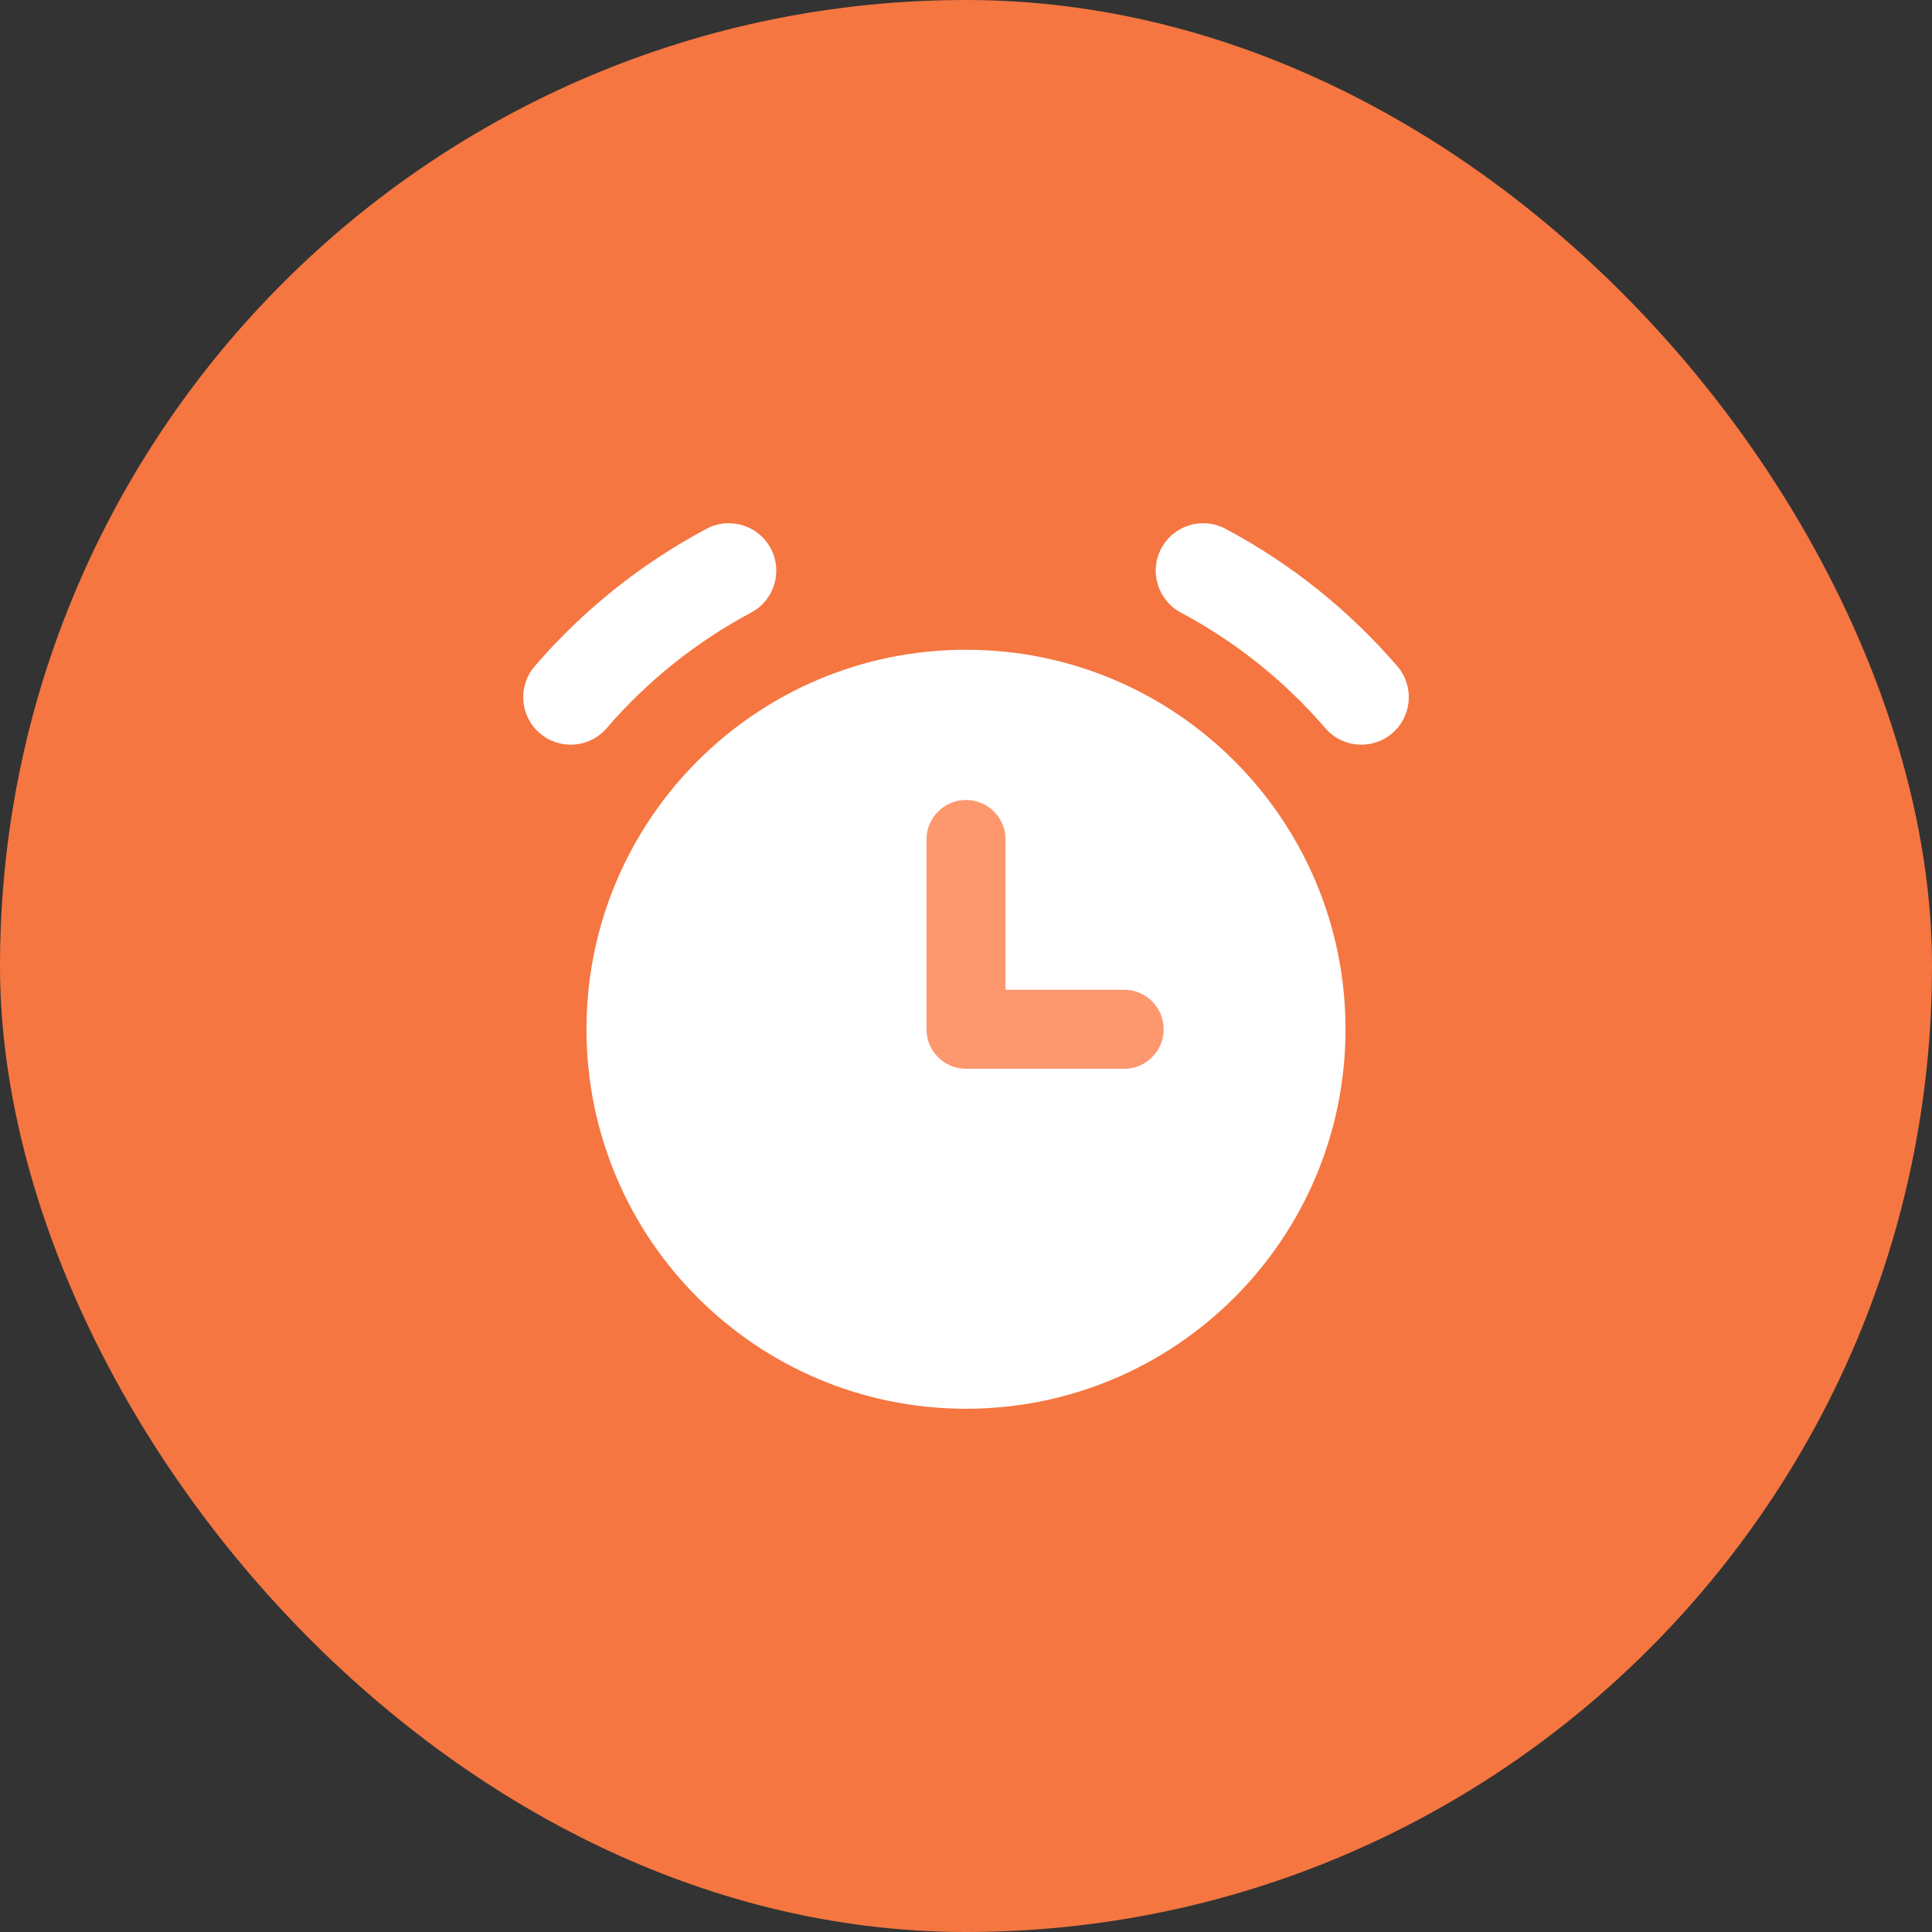
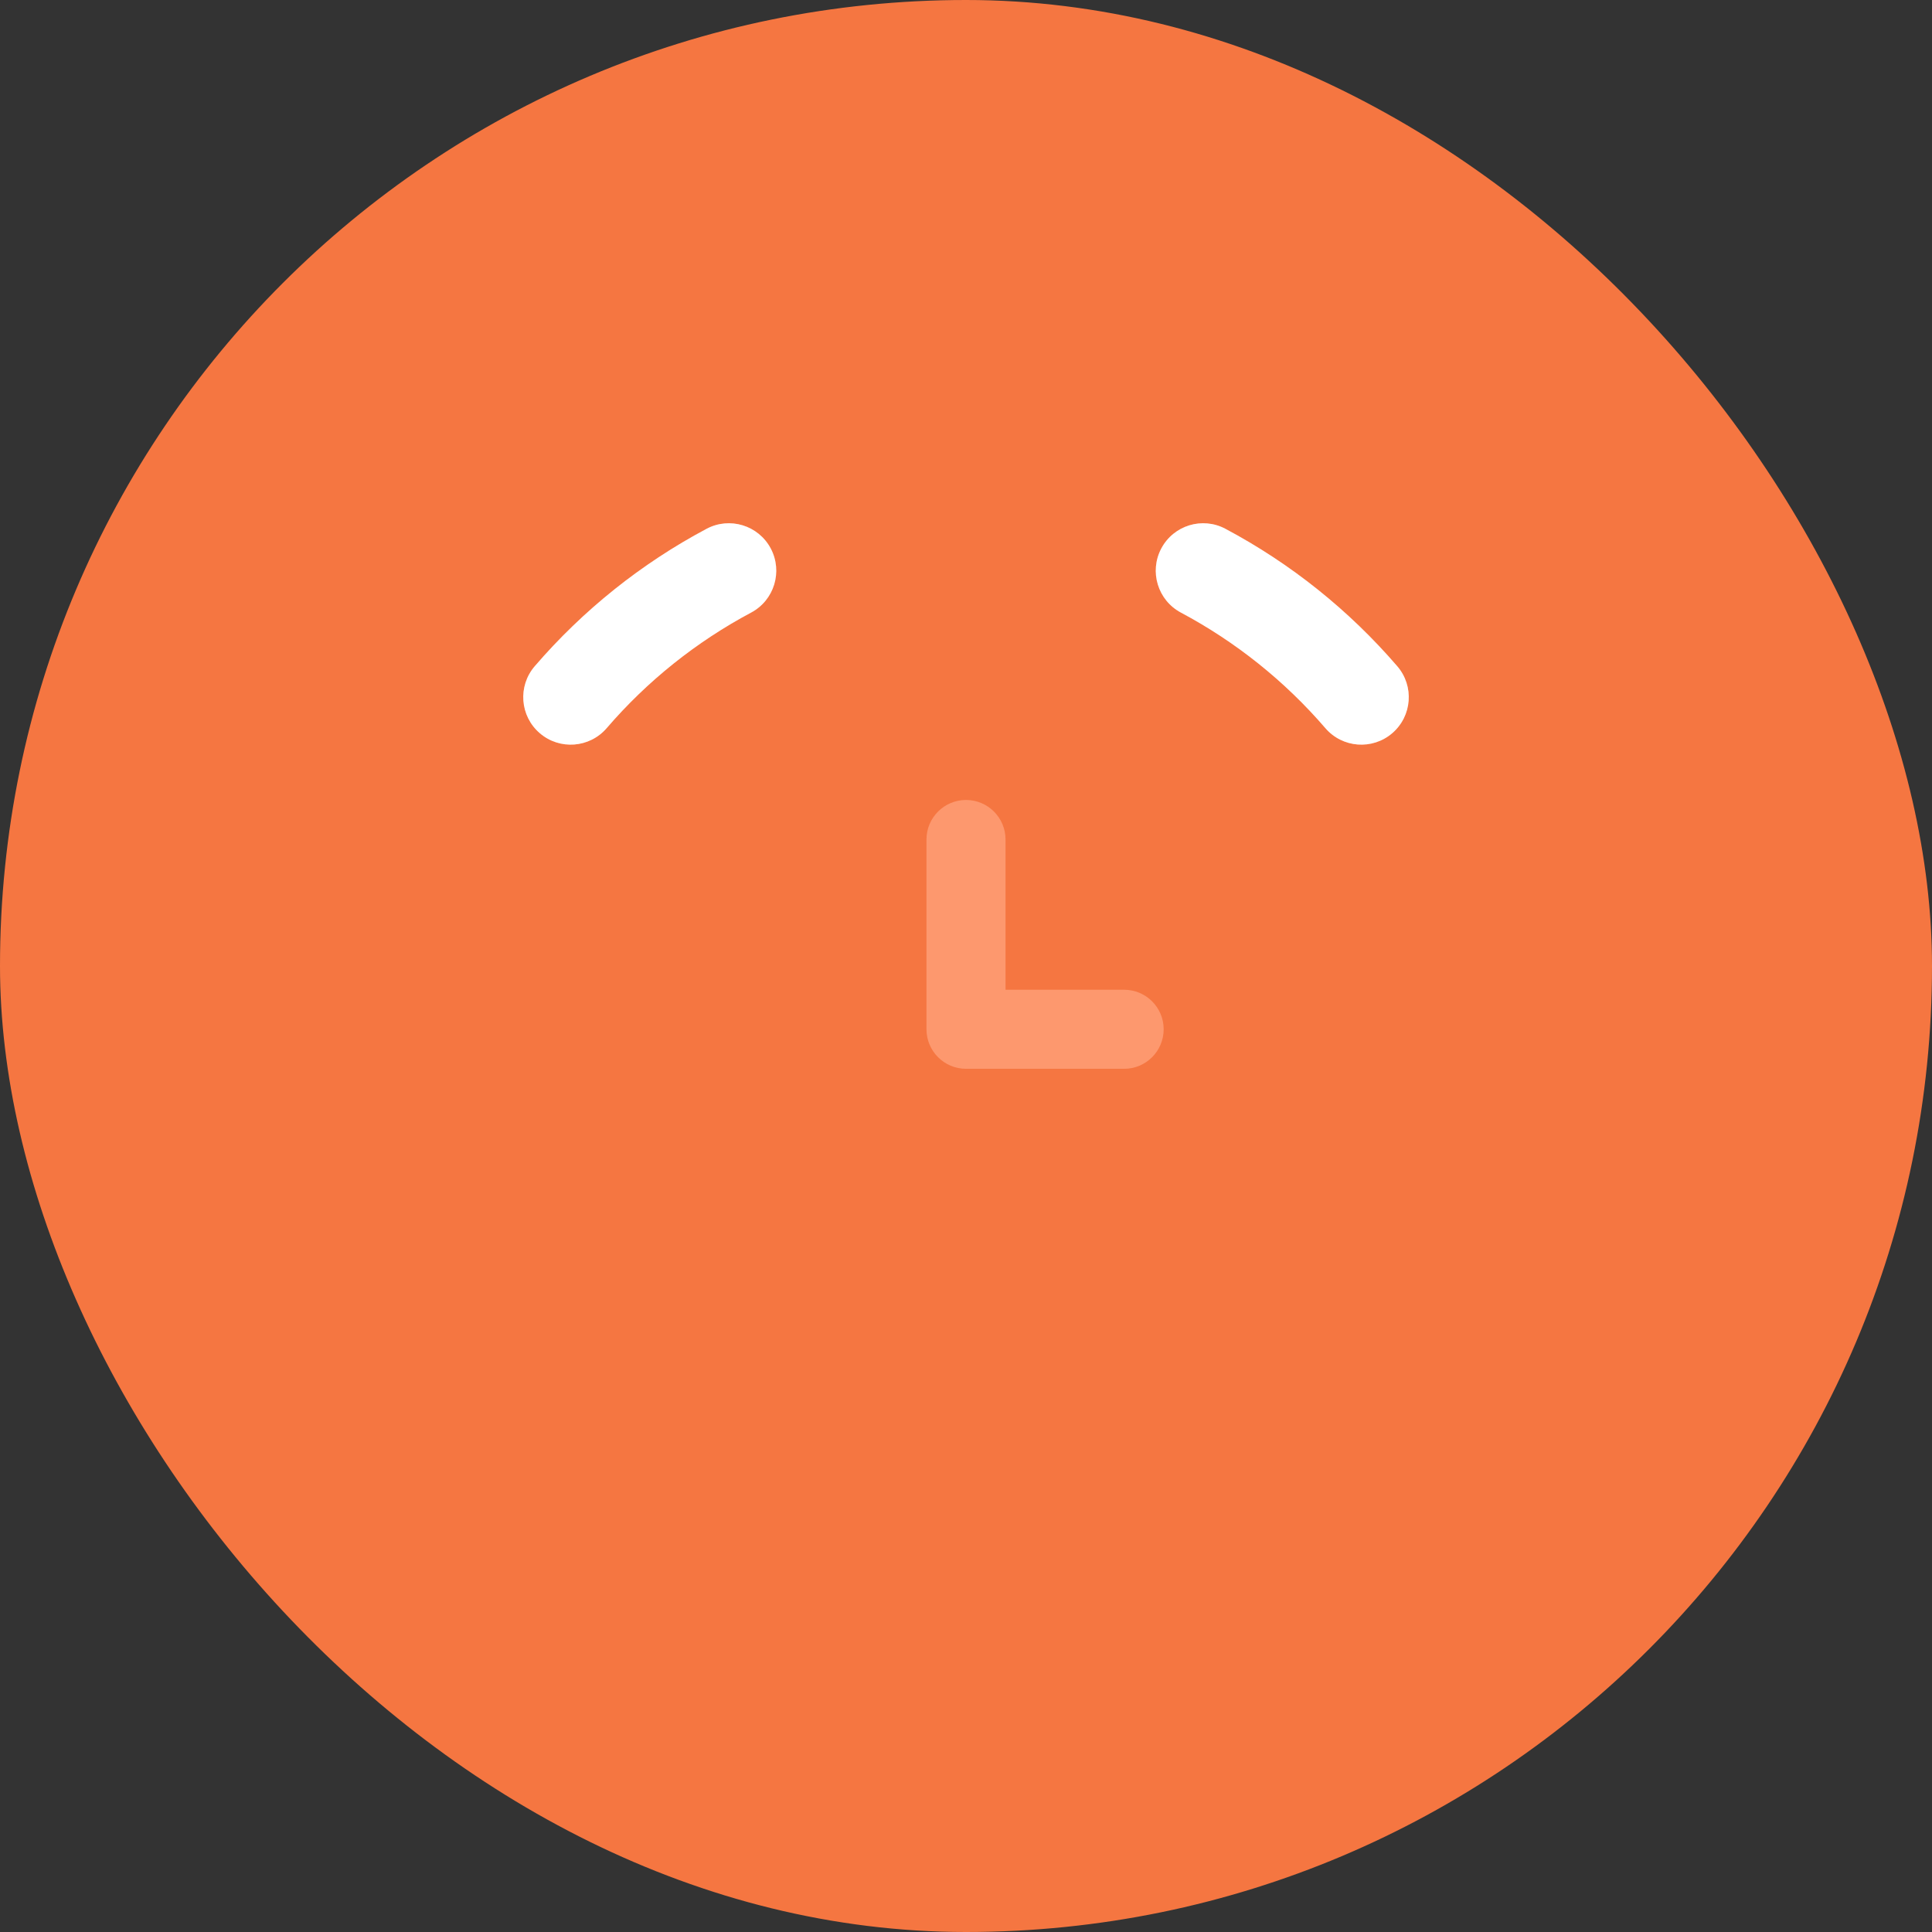
<svg xmlns="http://www.w3.org/2000/svg" width="48" height="48" viewBox="0 0 48 48" fill="none">
  <rect x="0" y="0" width="48" height="48" fill="#333333" stroke="none" />
  <rect width="48" height="48" rx="24" fill="#F57641" />
-   <path d="M24 35C29.207 35 33.429 30.779 33.429 25.572C33.429 20.364 29.207 16.143 24 16.143C18.793 16.143 14.571 20.364 14.571 25.572C14.571 30.779 18.793 35 24 35Z" fill="white" />
-   <path fill-rule="evenodd" clip-rule="evenodd" d="M19.148 13.625C19.453 14.199 19.236 14.913 18.661 15.219C17.297 15.946 16.08 16.919 15.072 18.091C14.647 18.584 13.903 18.64 13.41 18.215C12.916 17.79 12.861 17.046 13.285 16.553C14.484 15.16 15.931 14.002 17.553 13.139C18.128 12.832 18.841 13.05 19.148 13.625ZM28.853 13.625C29.159 13.05 29.873 12.832 30.447 13.139C32.069 14.002 33.516 15.16 34.715 16.553C35.14 17.046 35.084 17.79 34.591 18.215C34.097 18.64 33.353 18.584 32.929 18.091C31.92 16.919 30.703 15.946 29.339 15.219C28.765 14.913 28.547 14.199 28.853 13.625ZM24.982 20.857C24.982 20.315 24.543 19.875 24 19.875C23.458 19.875 23.018 20.315 23.018 20.857V25.572C23.018 26.114 23.458 26.554 24 26.554H27.929C28.471 26.554 28.911 26.114 28.911 25.572C28.911 25.029 28.471 24.59 27.929 24.59H24.982V20.857Z" fill="#FD986E" />
+   <path fill-rule="evenodd" clip-rule="evenodd" d="M19.148 13.625C19.453 14.199 19.236 14.913 18.661 15.219C17.297 15.946 16.08 16.919 15.072 18.091C14.647 18.584 13.903 18.64 13.41 18.215C12.916 17.79 12.861 17.046 13.285 16.553C14.484 15.16 15.931 14.002 17.553 13.139C18.128 12.832 18.841 13.05 19.148 13.625ZM28.853 13.625C29.159 13.05 29.873 12.832 30.447 13.139C32.069 14.002 33.516 15.16 34.715 16.553C35.14 17.046 35.084 17.79 34.591 18.215C34.097 18.64 33.353 18.584 32.929 18.091C31.92 16.919 30.703 15.946 29.339 15.219C28.765 14.913 28.547 14.199 28.853 13.625M24.982 20.857C24.982 20.315 24.543 19.875 24 19.875C23.458 19.875 23.018 20.315 23.018 20.857V25.572C23.018 26.114 23.458 26.554 24 26.554H27.929C28.471 26.554 28.911 26.114 28.911 25.572C28.911 25.029 28.471 24.59 27.929 24.59H24.982V20.857Z" fill="#FD986E" />
  <path fill-rule="evenodd" clip-rule="evenodd" d="M19.148 13.625C19.453 14.199 19.236 14.913 18.661 15.219C17.297 15.946 16.08 16.919 15.072 18.091C14.647 18.584 13.903 18.64 13.41 18.215C12.916 17.79 12.861 17.046 13.285 16.553C14.484 15.16 15.931 14.002 17.553 13.139C18.128 12.832 18.841 13.05 19.148 13.625ZM28.853 13.625C29.159 13.05 29.873 12.832 30.447 13.139C32.069 14.002 33.516 15.16 34.715 16.553C35.14 17.046 35.084 17.79 34.591 18.215C34.097 18.64 33.353 18.584 32.929 18.091C31.92 16.919 30.703 15.946 29.339 15.219C28.765 14.913 28.547 14.199 28.853 13.625Z" fill="white" />
</svg>